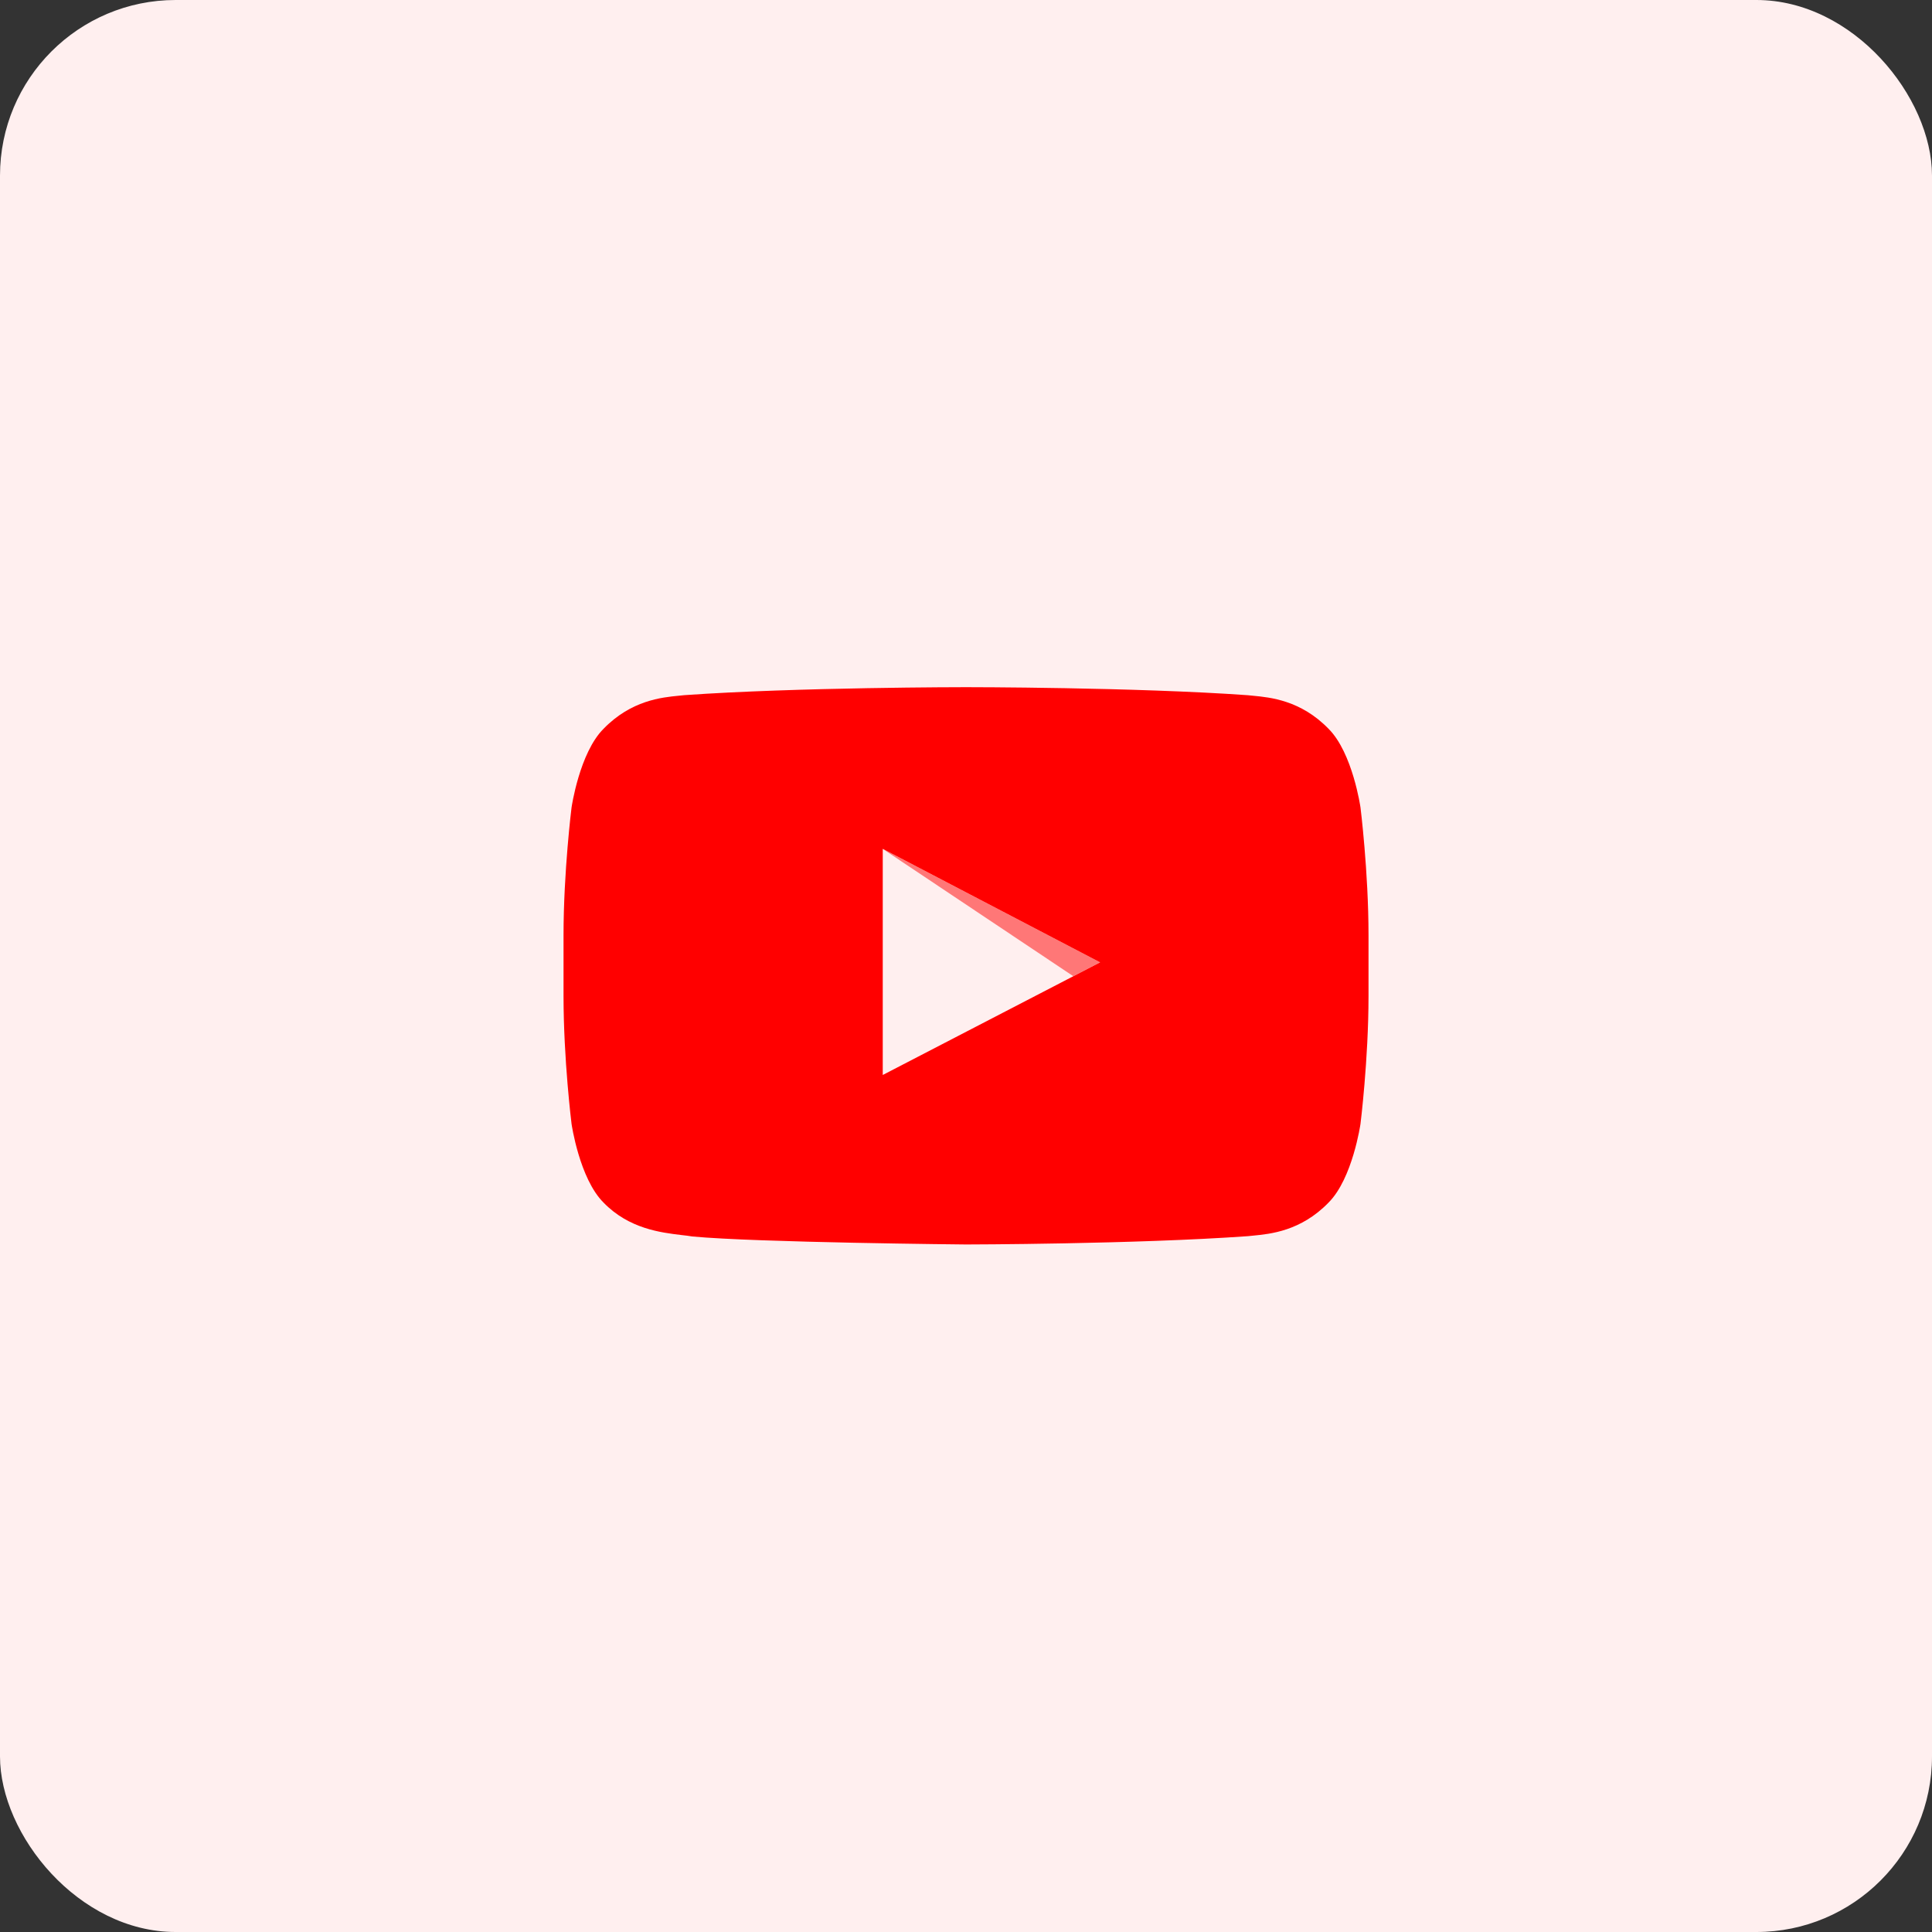
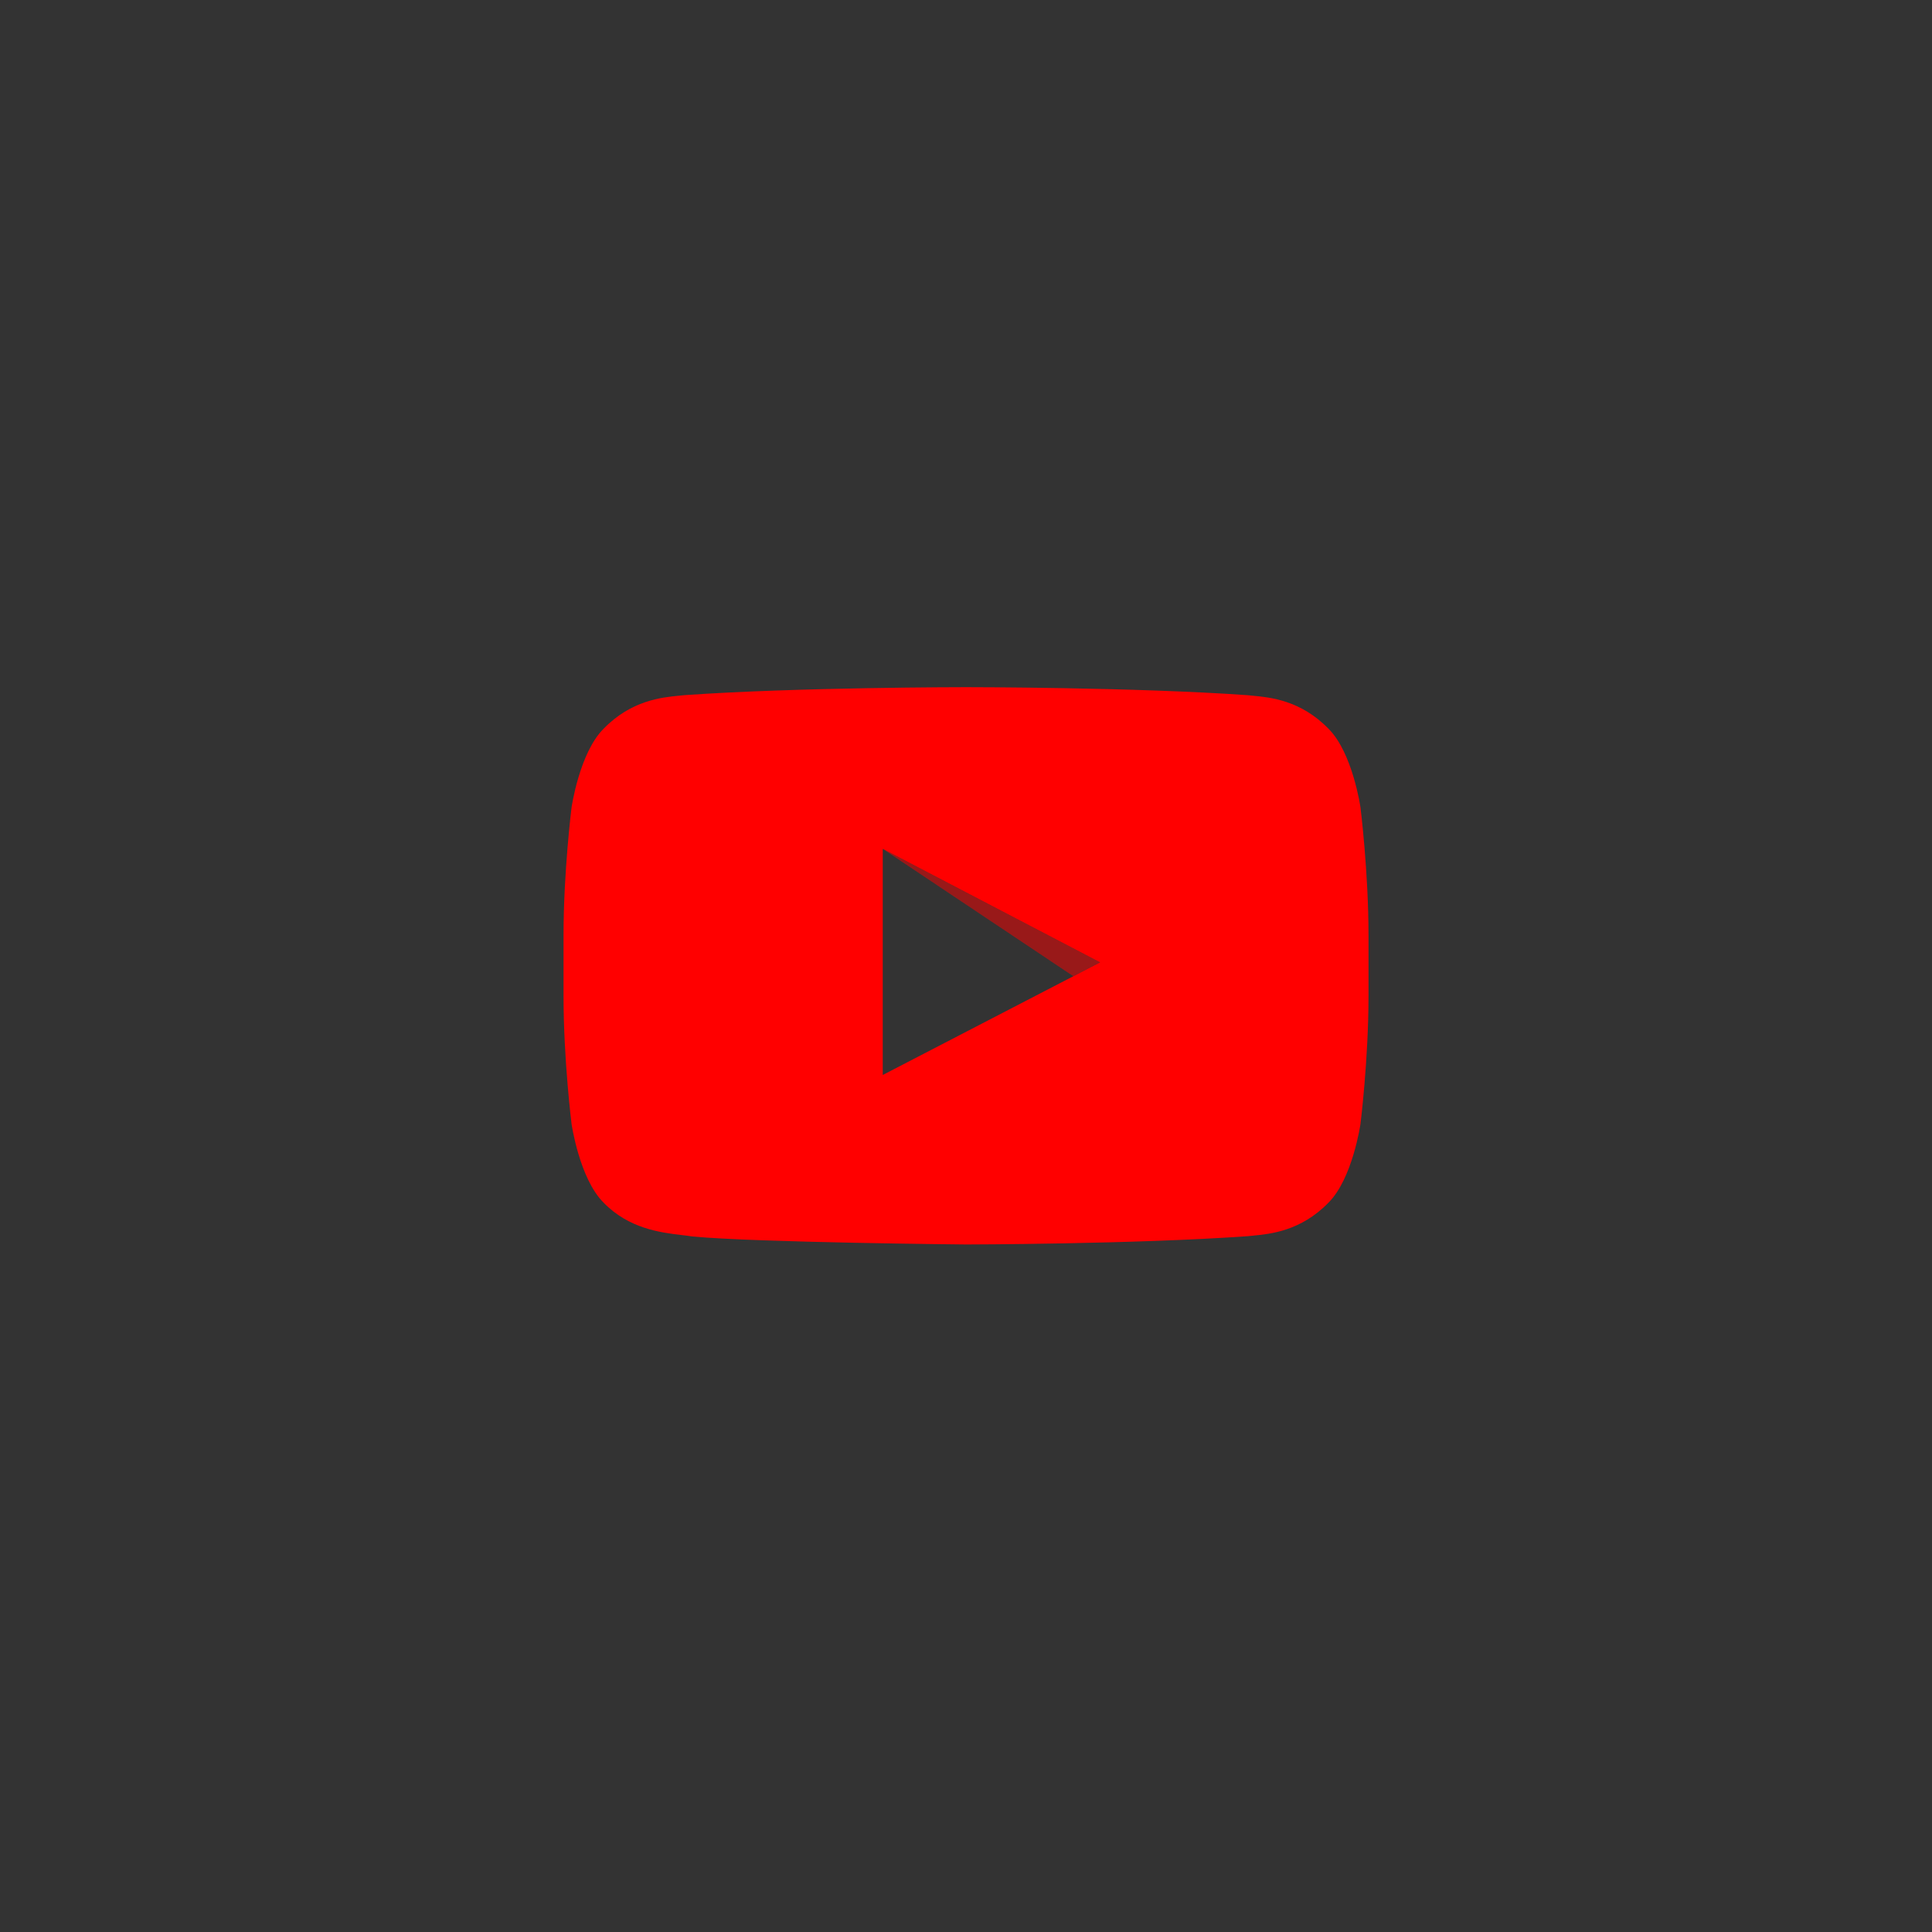
<svg xmlns="http://www.w3.org/2000/svg" width="44" height="44" viewBox="0 0 44 44" fill="none">
  <rect x="0" y="0" width="44" height="44" fill="#333333" stroke="none" />
-   <rect width="44" height="44" rx="4" fill="#FFEFEF" />
  <path opacity="0.5" fill-rule="evenodd" clip-rule="evenodd" d="M20.102 19.332L25.052 21.916L24.443 22.232L20.102 19.332Z" fill="#FF0000" />
  <path fill-rule="evenodd" clip-rule="evenodd" d="M30.256 16.597C30.806 17.144 30.984 18.388 30.984 18.388C30.984 18.388 31.167 19.848 31.167 21.308V22.677C31.167 24.137 30.984 25.597 30.984 25.597C30.984 25.597 30.805 26.841 30.256 27.389C29.627 28.037 28.931 28.103 28.537 28.141L28.418 28.153C25.853 28.336 22.001 28.342 22.001 28.342C22.001 28.342 17.234 28.298 15.767 28.16C15.697 28.148 15.613 28.137 15.517 28.127C15.052 28.071 14.324 27.985 13.746 27.389C13.196 26.842 13.017 25.597 13.017 25.597C13.017 25.597 12.834 24.138 12.834 22.677V21.308C12.834 19.848 13.017 18.388 13.017 18.388C13.017 18.388 13.197 17.144 13.746 16.597C14.375 15.949 15.072 15.882 15.465 15.844C15.508 15.841 15.548 15.837 15.583 15.832C18.148 15.65 21.997 15.65 21.997 15.65H22.005C22.005 15.65 25.853 15.65 28.418 15.833L28.537 15.845C28.93 15.882 29.627 15.949 30.256 16.597ZM25.054 21.917L20.104 24.482V19.332L25.054 21.917Z" fill="#FF0000" />
</svg>